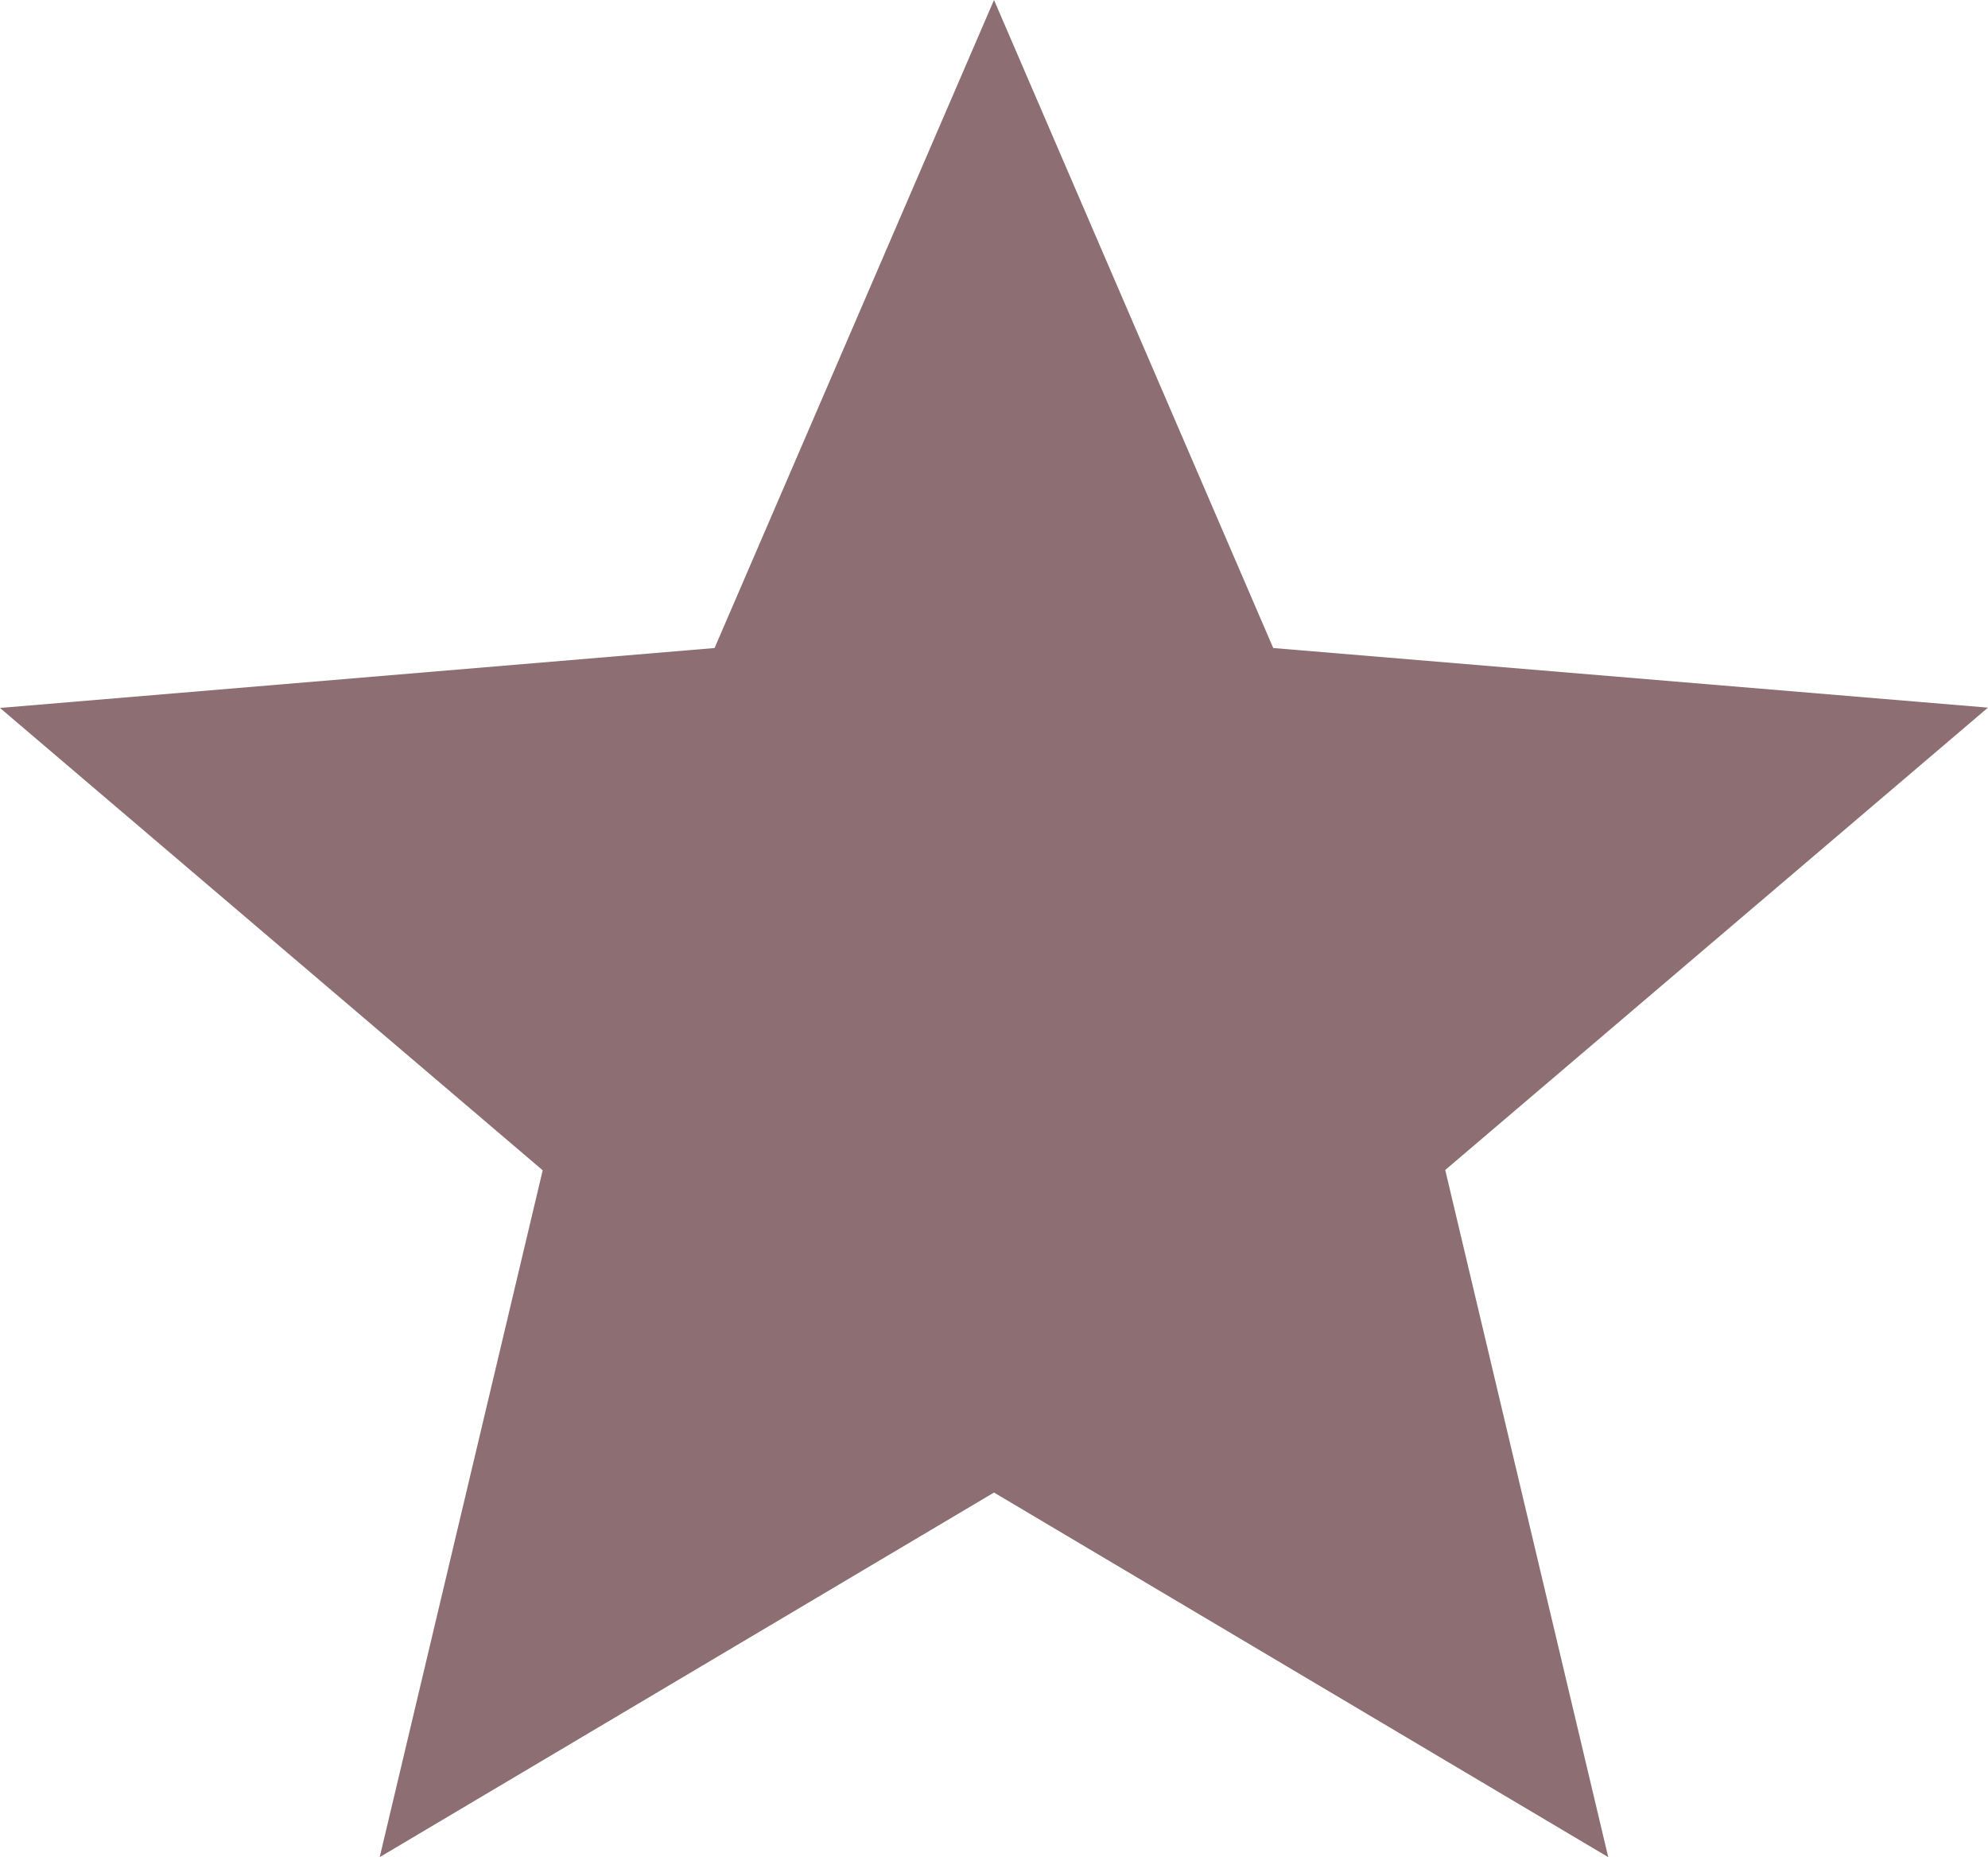
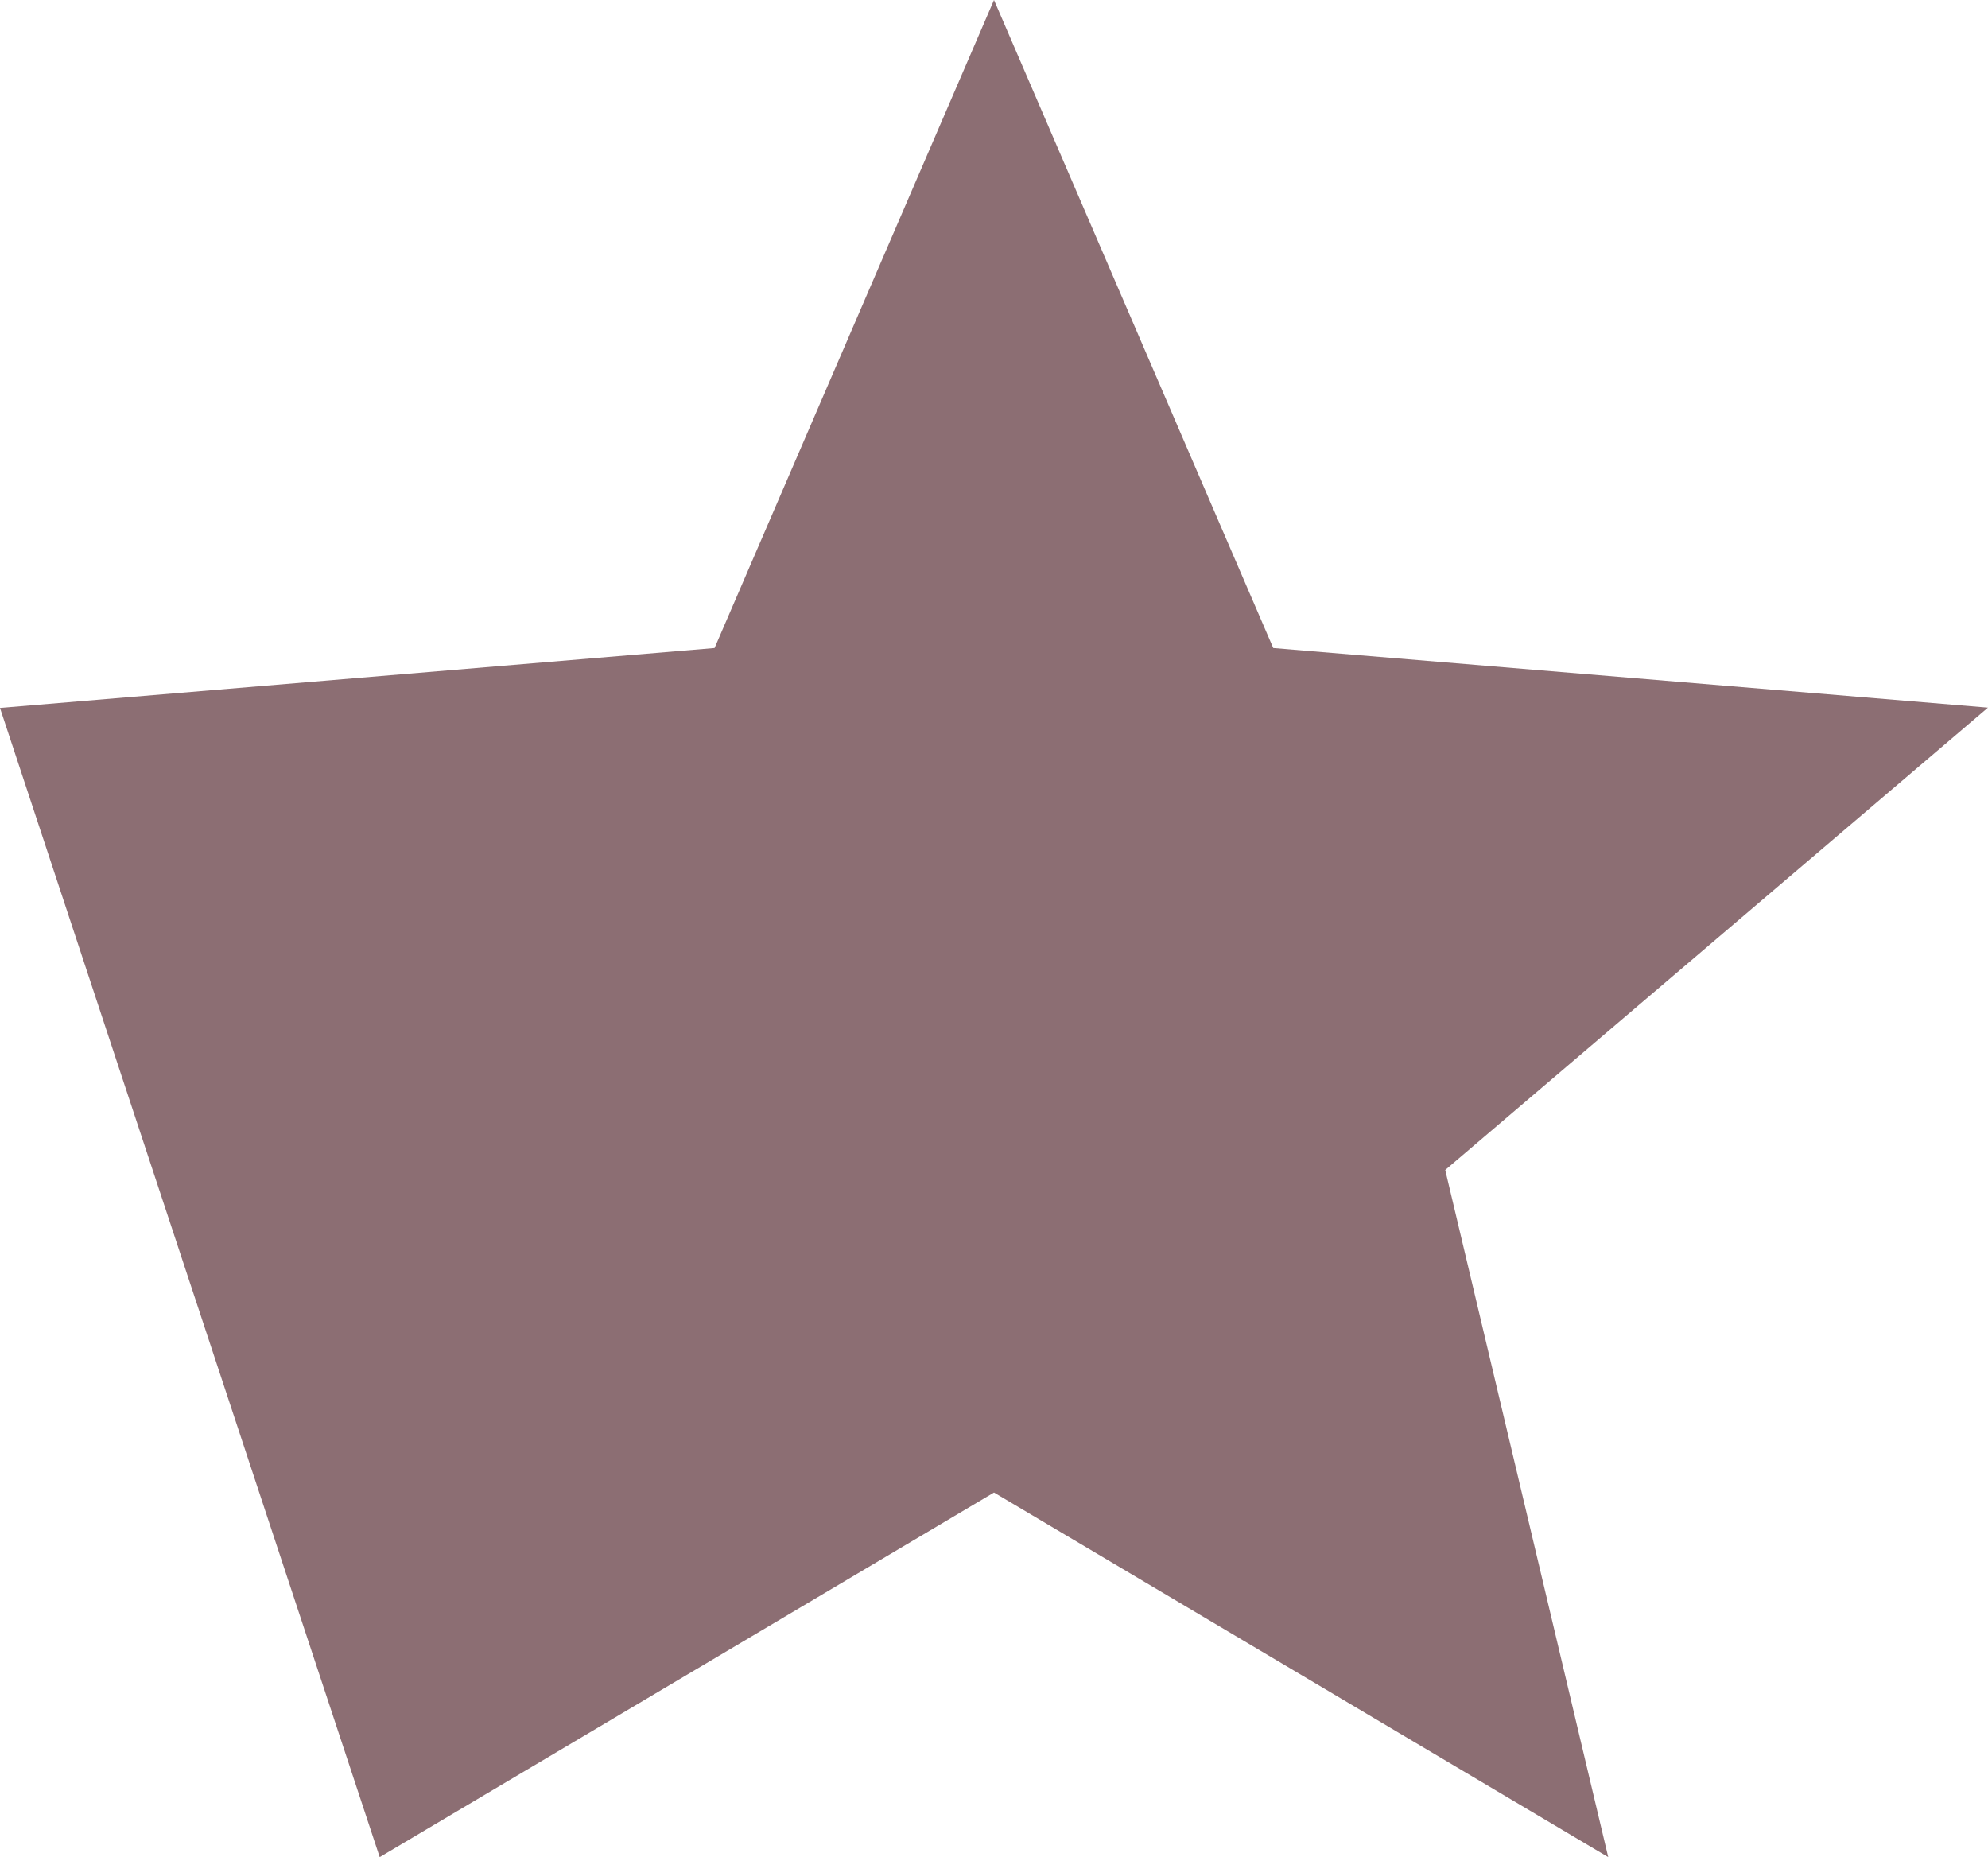
<svg xmlns="http://www.w3.org/2000/svg" width="32.016" height="29.905" viewBox="0 0 32.016 29.905">
-   <path id="Icon_material-star" data-name="Icon material-star" d="M19.008,27.034,28.9,32.905,26.275,21.84l8.74-7.445-11.51-.96L19.008,3l-4.5,10.435L3,14.4l8.74,7.445L9.115,32.905Z" transform="translate(-3 -3)" fill="#8c6e73" />
+   <path id="Icon_material-star" data-name="Icon material-star" d="M19.008,27.034,28.9,32.905,26.275,21.84l8.74-7.445-11.51-.96L19.008,3l-4.5,10.435L3,14.4L9.115,32.905Z" transform="translate(-3 -3)" fill="#8c6e73" />
</svg>